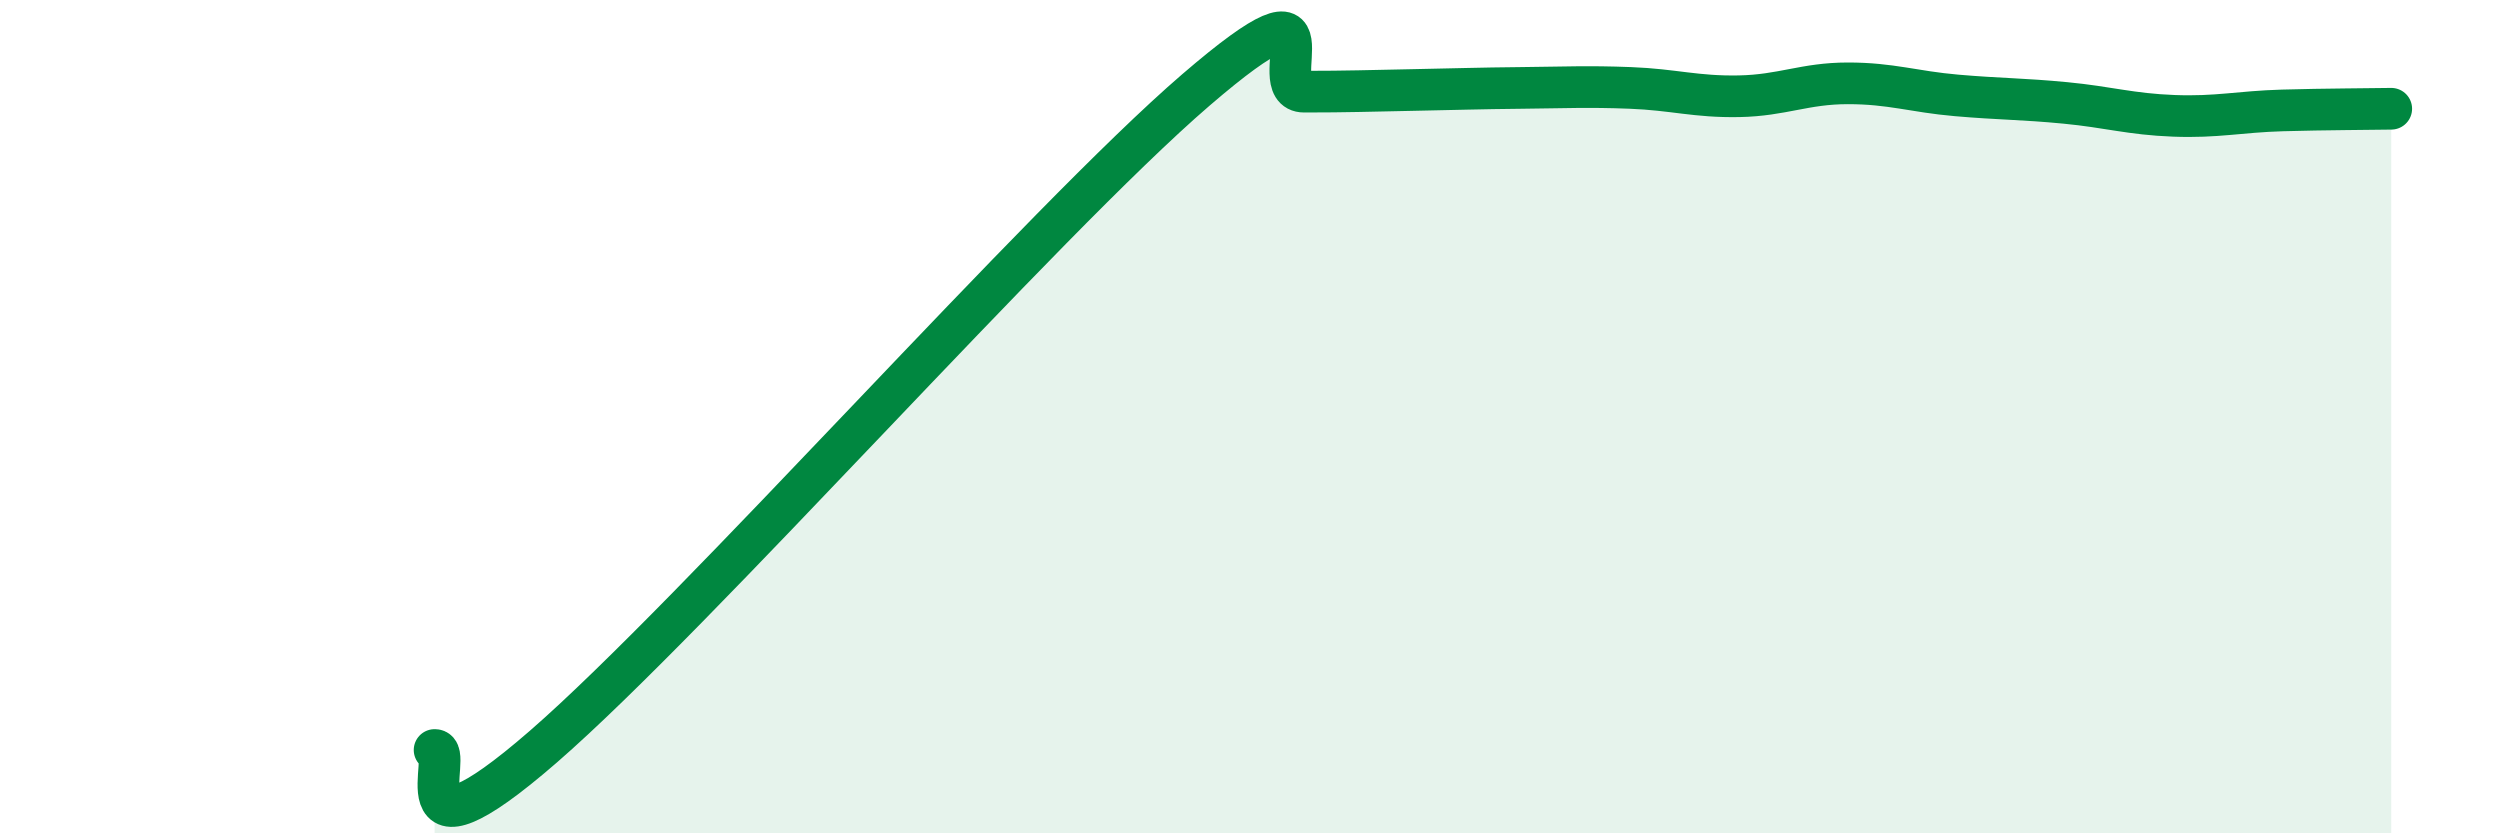
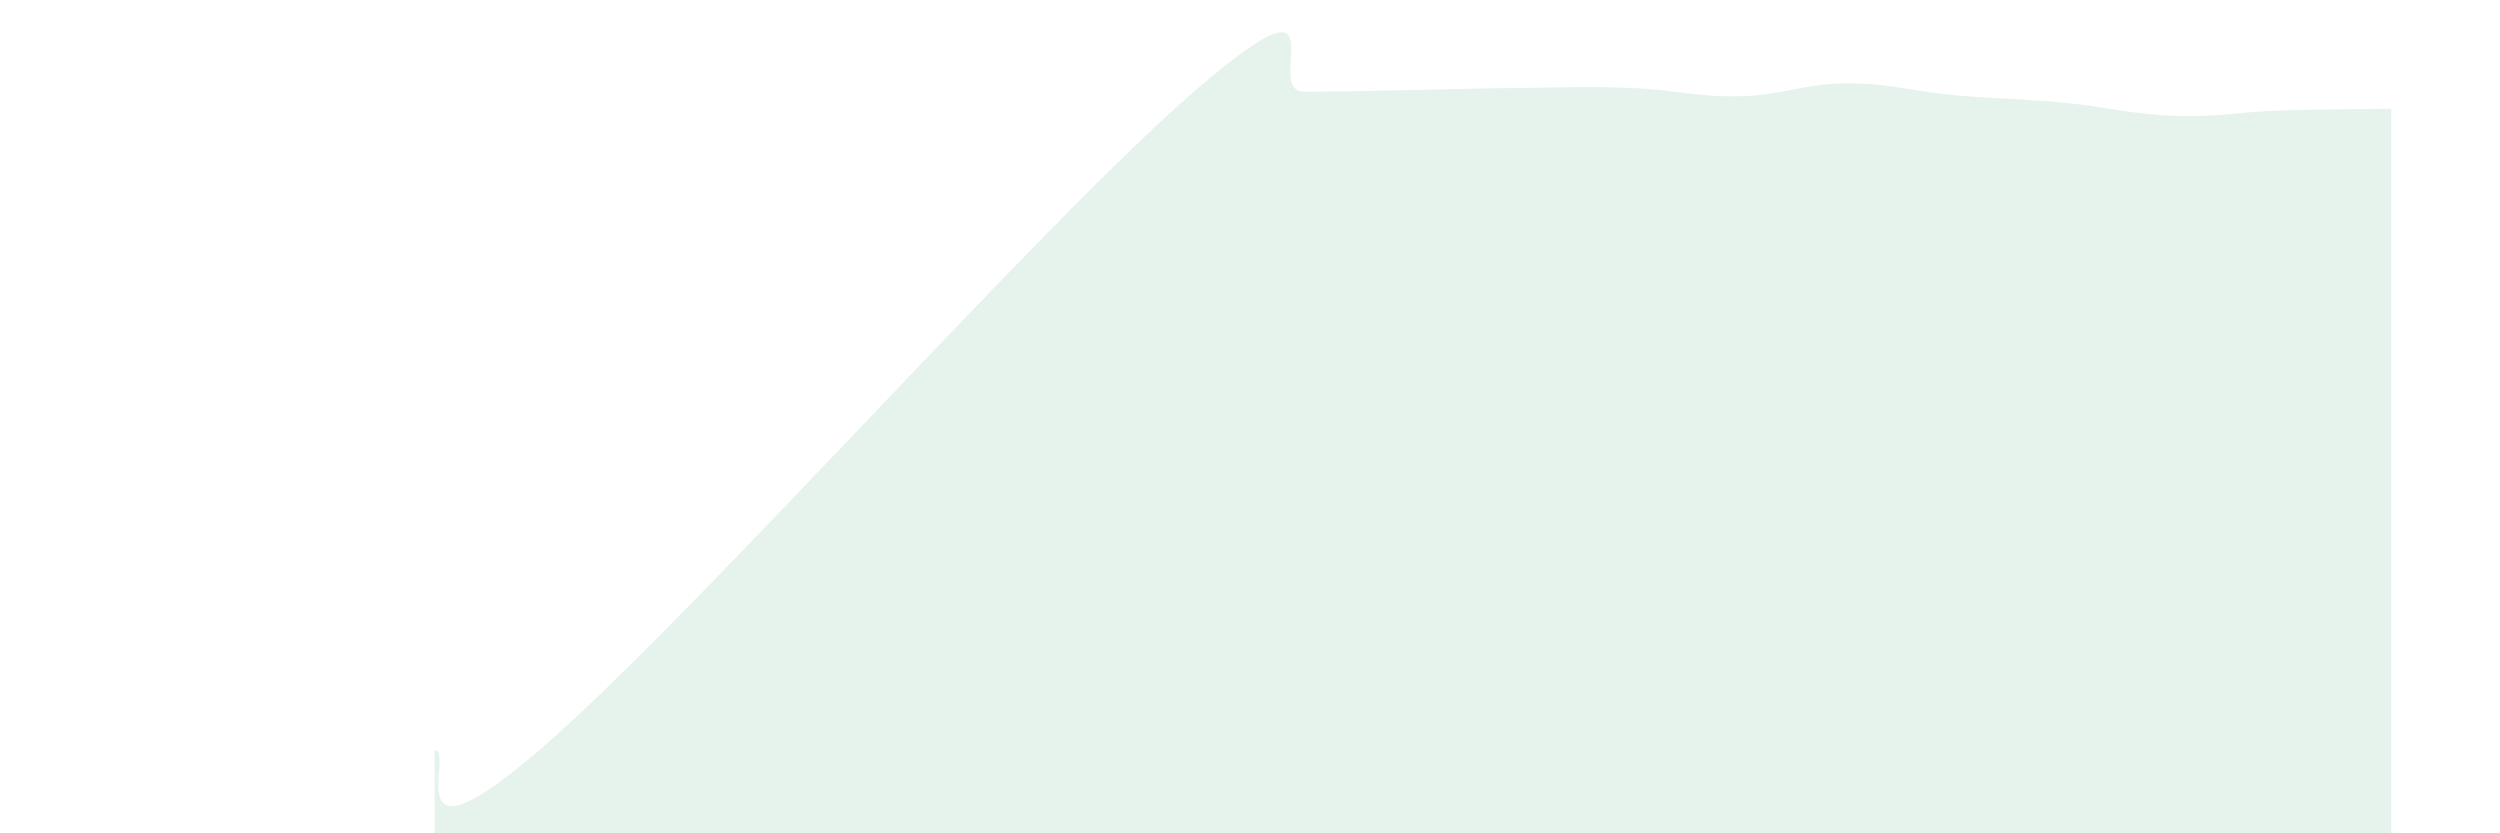
<svg xmlns="http://www.w3.org/2000/svg" width="60" height="20" viewBox="0 0 60 20">
  <path d="M 10.43,18 C 10.95,17.98 9.39,21.09 13.04,17.92 C 16.69,14.75 25.05,5.3 28.7,2.16 C 32.35,-0.98 30.26,2.2 31.3,2.2 C 32.34,2.2 32.87,2.18 33.91,2.16 C 34.95,2.14 35.48,2.12 36.52,2.11 C 37.56,2.1 38.09,2.07 39.13,2.11 C 40.17,2.15 40.7,2.33 41.74,2.31 C 42.78,2.29 43.31,2 44.35,2 C 45.39,2 45.92,2.2 46.96,2.29 C 48,2.38 48.53,2.37 49.57,2.47 C 50.61,2.57 51.13,2.74 52.17,2.78 C 53.21,2.82 53.74,2.68 54.78,2.65 C 55.82,2.62 56.87,2.62 57.39,2.61L57.39 20L10.43 20Z" fill="#008740" opacity="0.1" stroke-linecap="round" stroke-linejoin="round" />
-   <path d="M 10.43,18 C 10.95,17.98 9.39,21.09 13.04,17.92 C 16.69,14.75 25.05,5.3 28.7,2.16 C 32.35,-0.98 30.26,2.2 31.3,2.2 C 32.34,2.2 32.87,2.18 33.91,2.16 C 34.95,2.14 35.48,2.12 36.52,2.11 C 37.56,2.1 38.09,2.07 39.13,2.11 C 40.17,2.15 40.7,2.33 41.74,2.31 C 42.78,2.29 43.31,2 44.35,2 C 45.39,2 45.92,2.2 46.96,2.29 C 48,2.38 48.53,2.37 49.57,2.47 C 50.61,2.57 51.13,2.74 52.17,2.78 C 53.21,2.82 53.74,2.68 54.78,2.65 C 55.82,2.62 56.87,2.62 57.39,2.61" stroke="#008740" stroke-width="1" fill="none" stroke-linecap="round" stroke-linejoin="round" />
</svg>